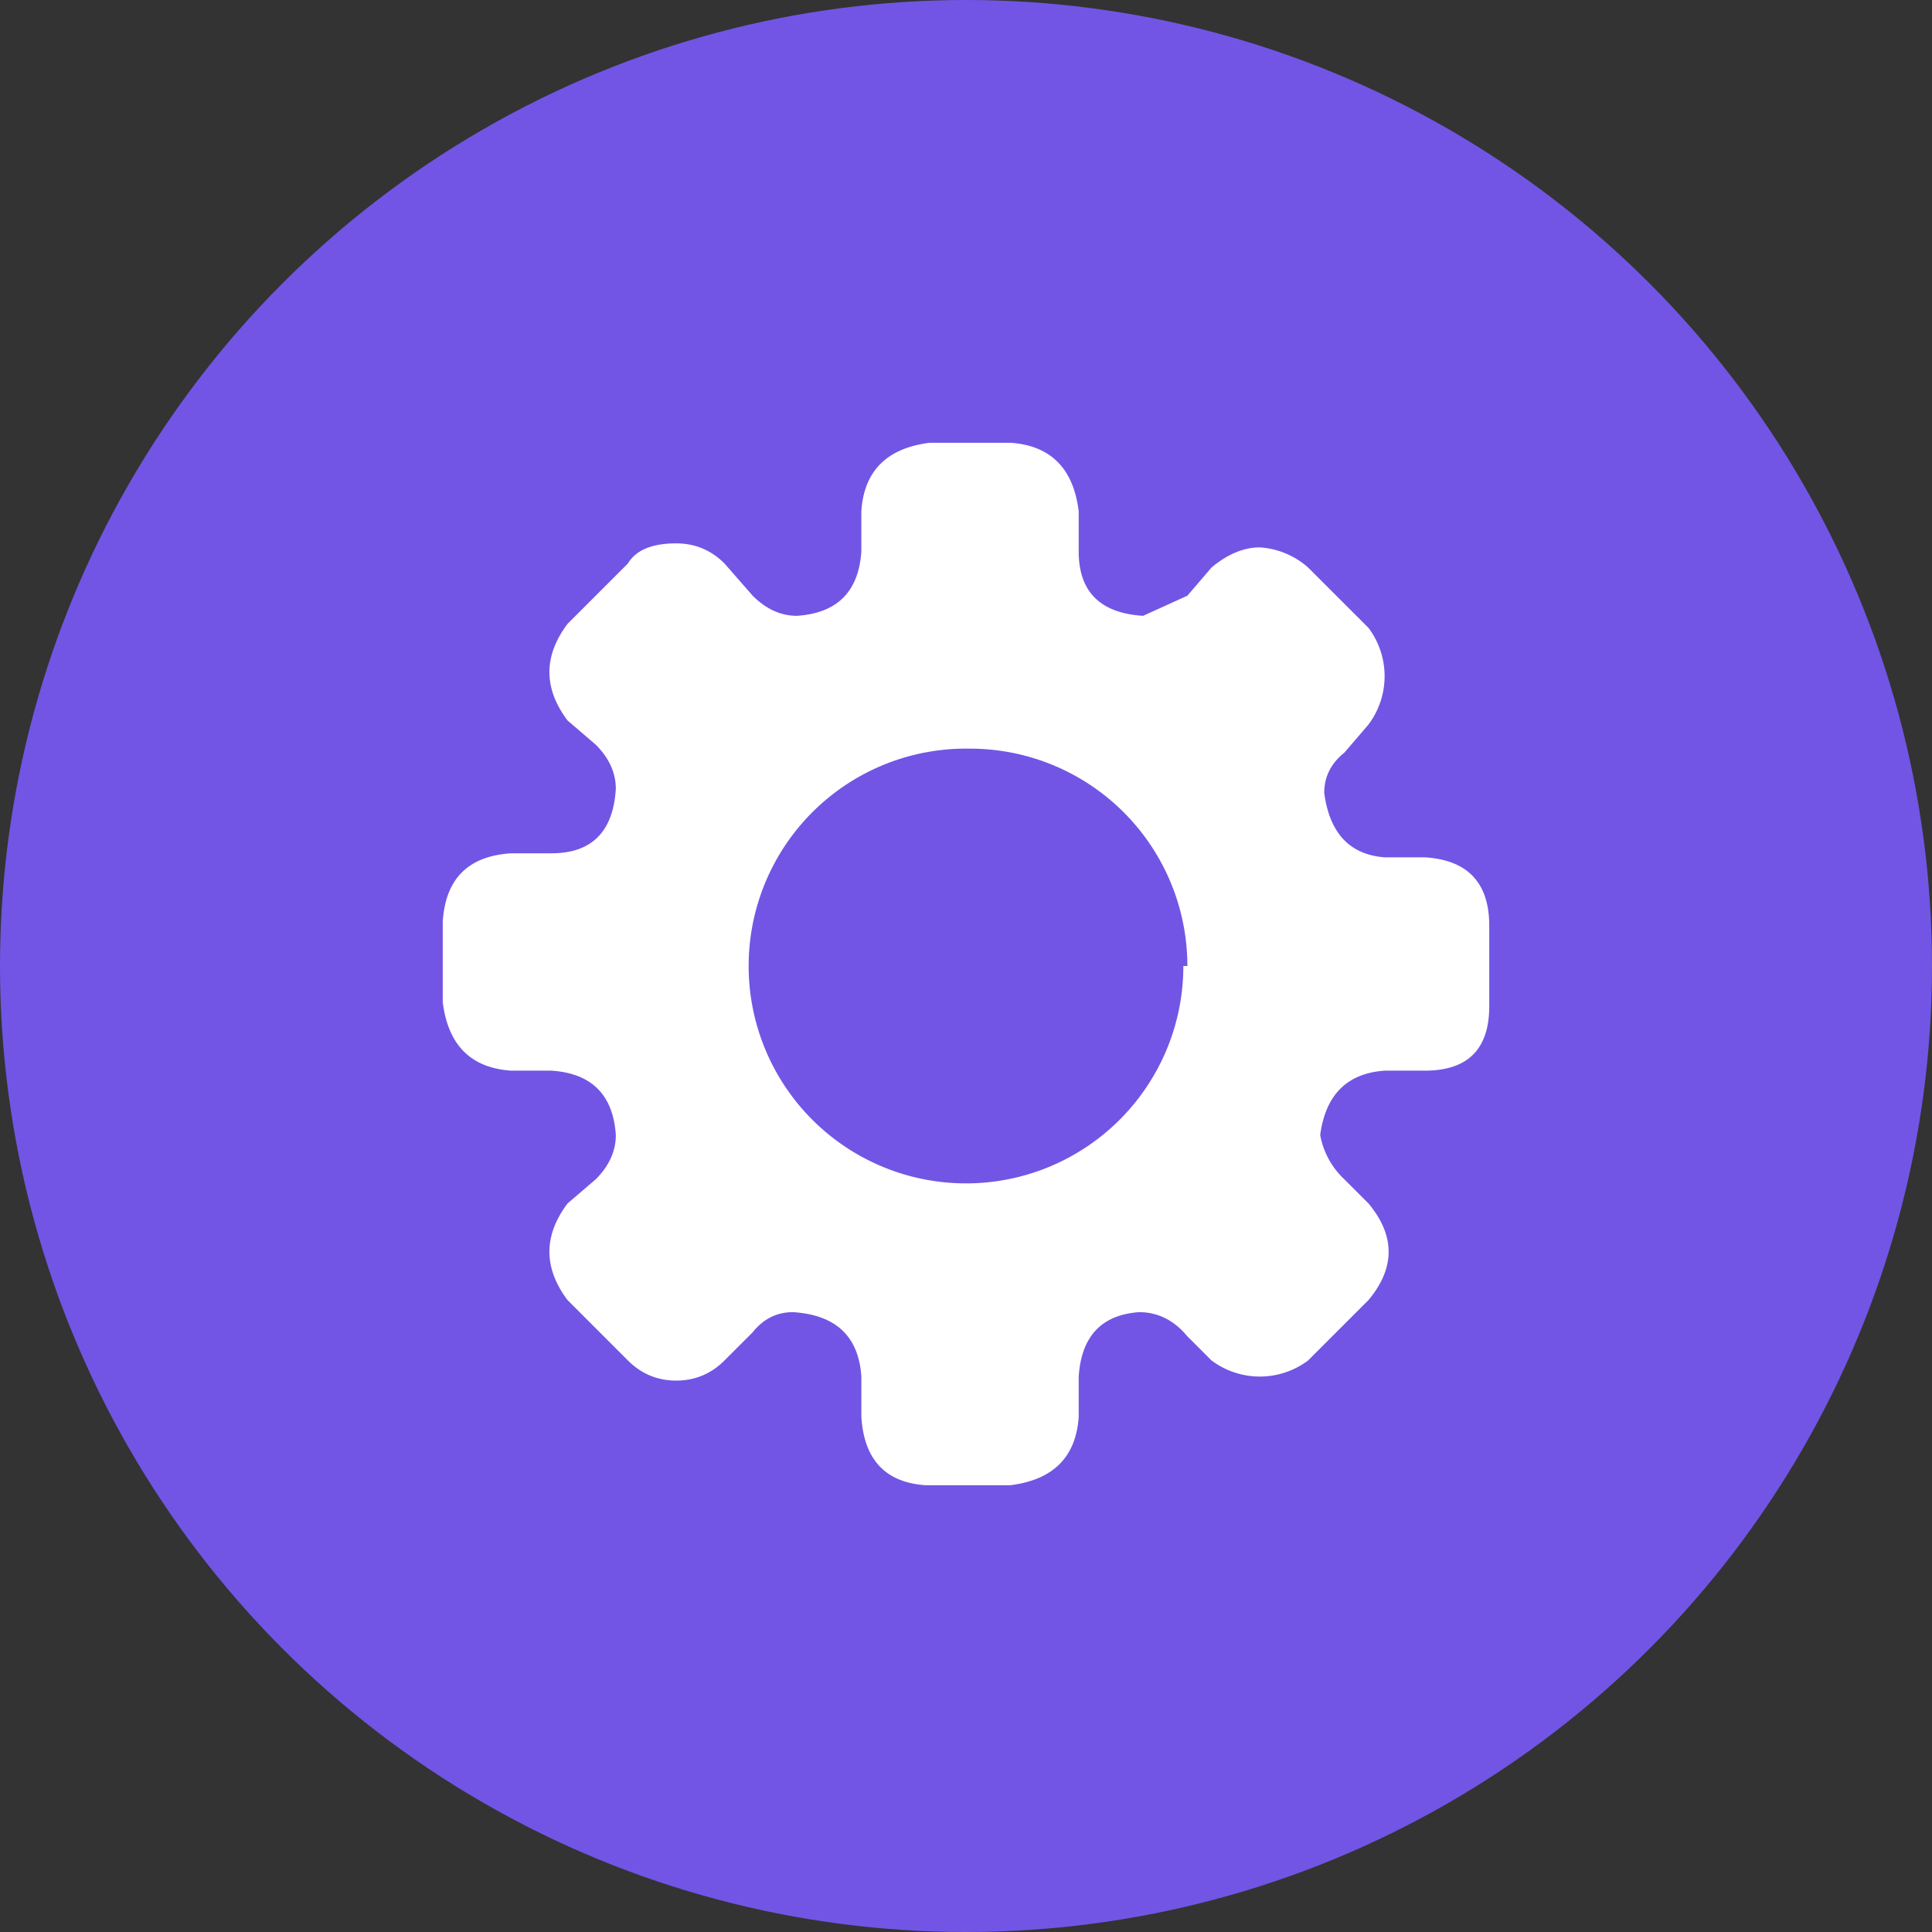
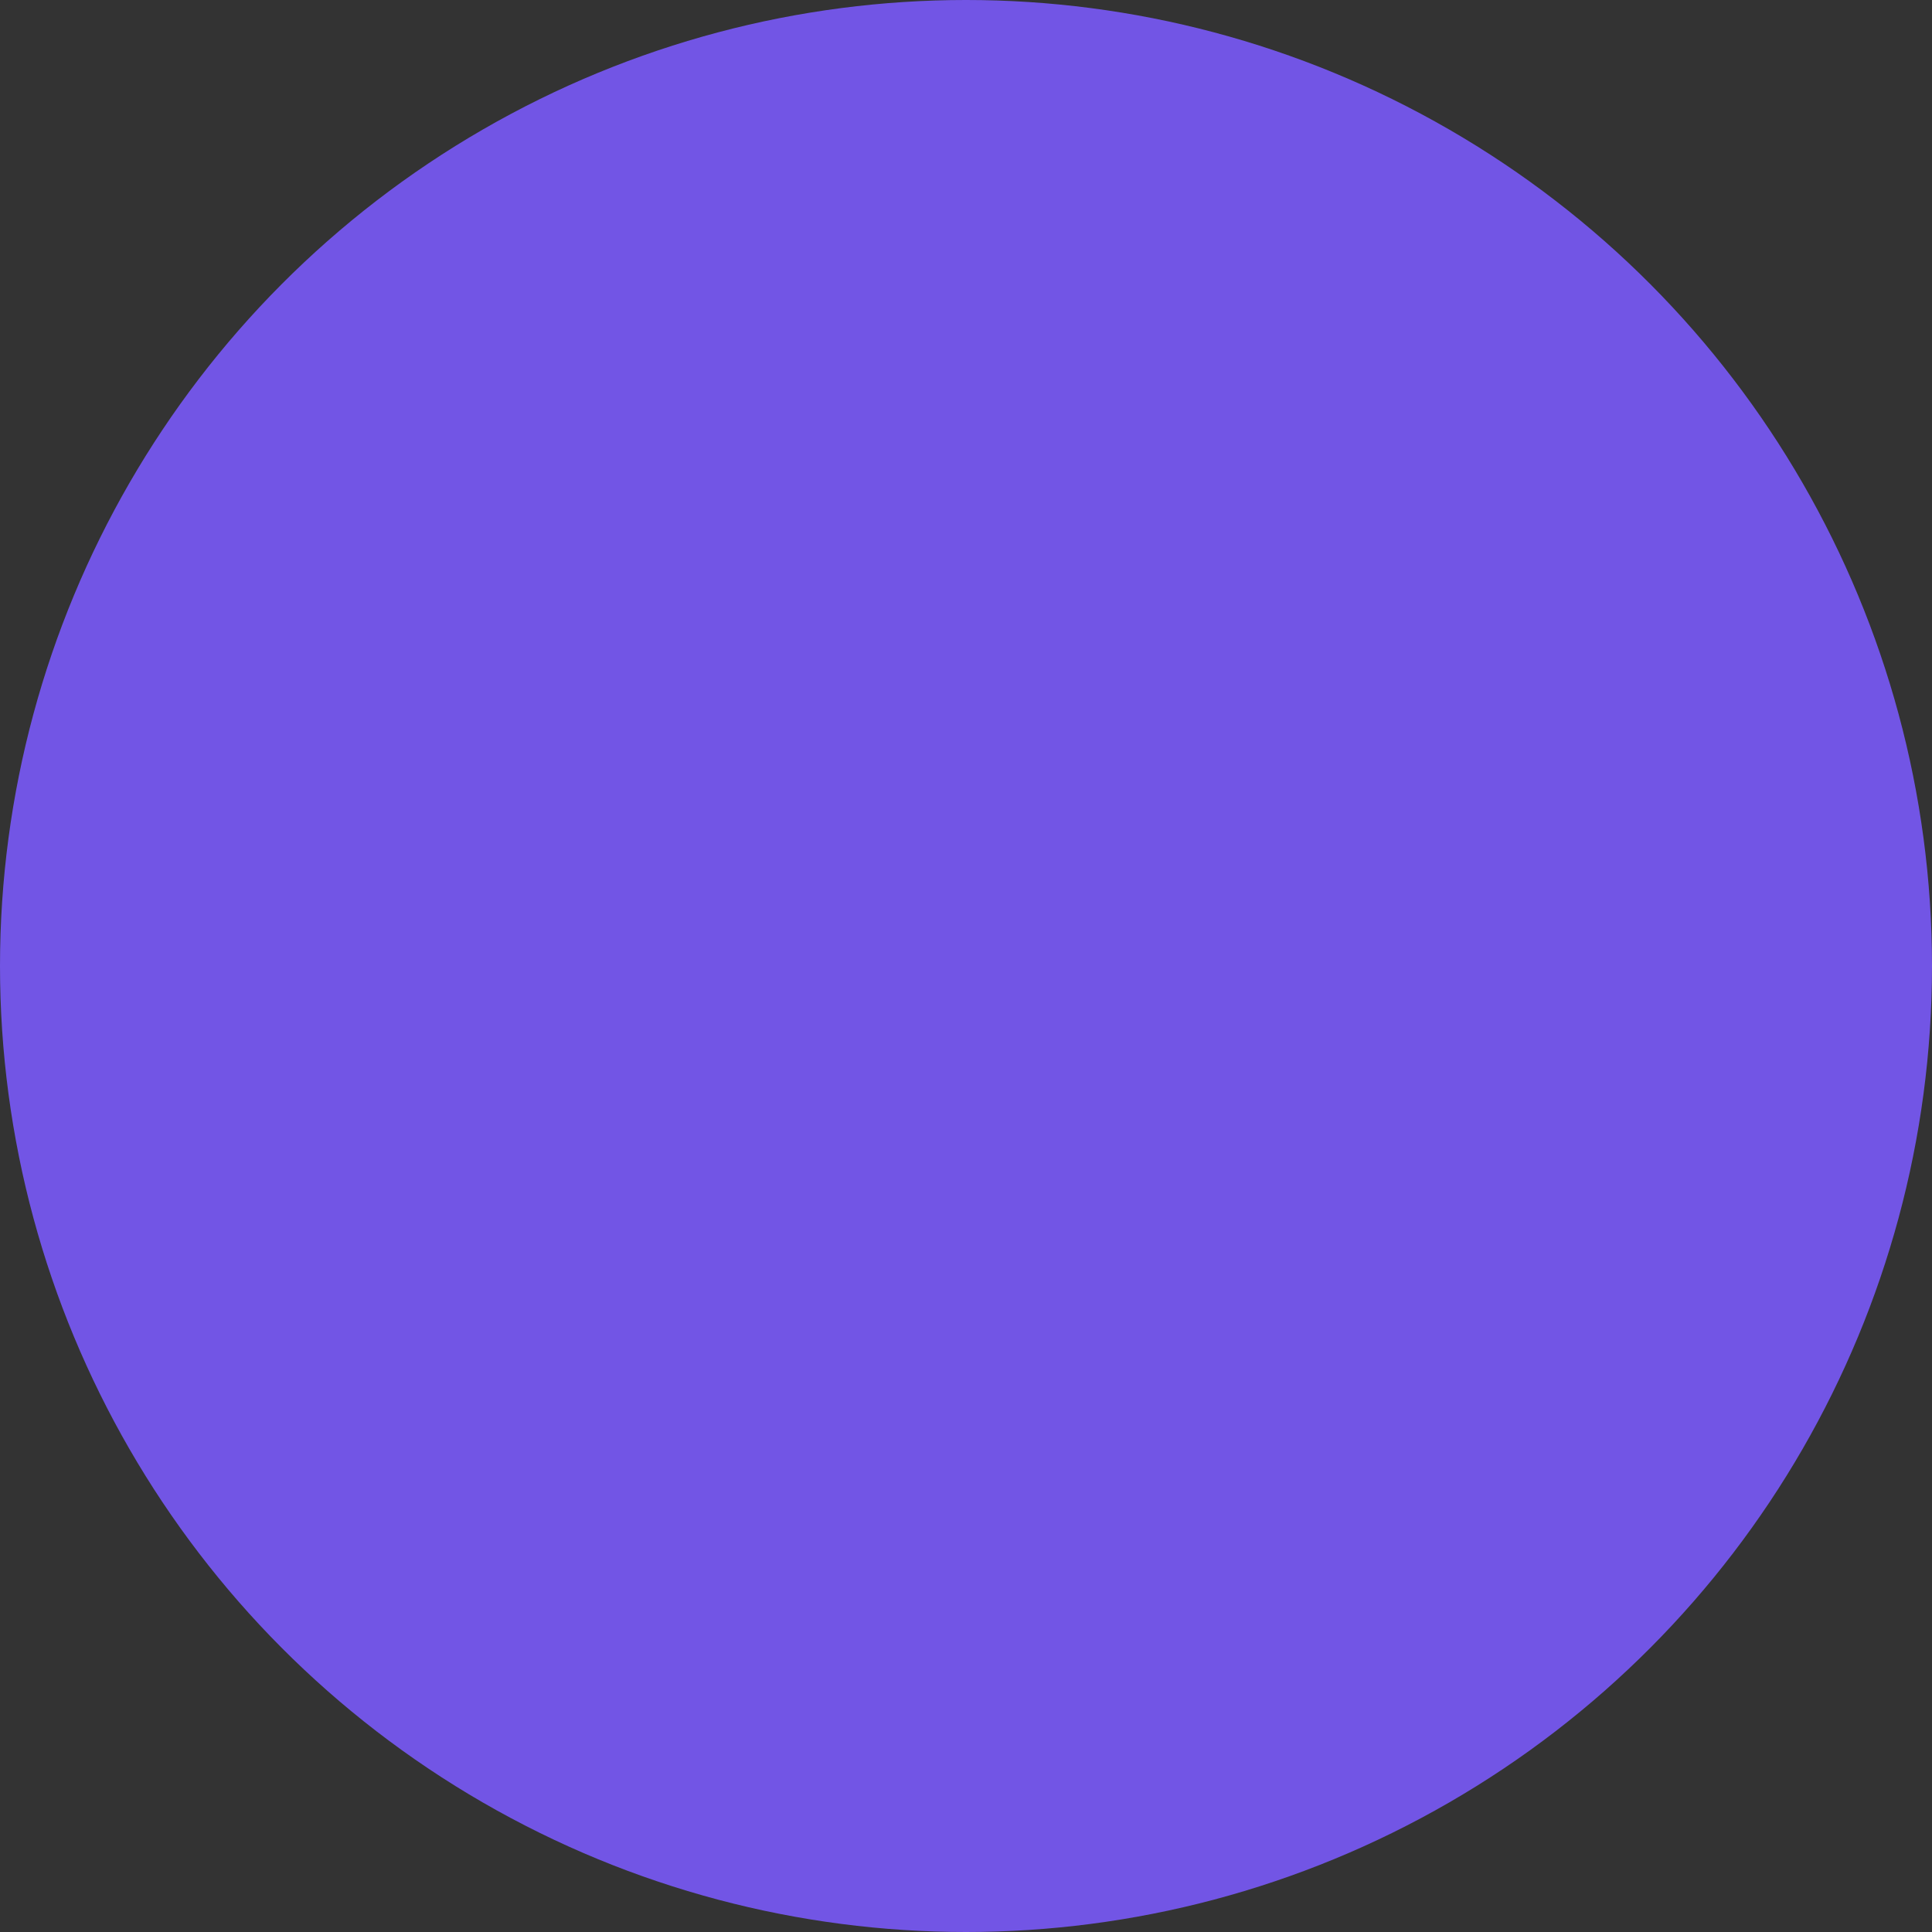
<svg xmlns="http://www.w3.org/2000/svg" fill="none" viewBox="0 0 48 48">
  <rect x="0" y="0" width="48" height="48" fill="#333333" stroke="none" />
  <circle cx="24" cy="24" r="24" fill="#7255e5" />
-   <path fill="#fff" d="M35.4 21.3h-1q-1.3-.1-1.5-1.6 0-.6.5-1l.6-.7a2 2 0 0 0 0-2.4l-1.5-1.5a2 2 0 0 0-1.2-.5q-.6 0-1.2.5l-.6.7-1.1.5q-1.6-.1-1.6-1.6v-1q-.2-1.6-1.7-1.7h-2q-1.6.2-1.7 1.7v1q-.1 1.5-1.6 1.6-.6 0-1.1-.5L18 14q-.5-.5-1.2-.5-.9 0-1.2.5l-1.5 1.5q-.9 1.2 0 2.4l.7.6q.5.5.5 1.1-.1 1.6-1.6 1.6h-1q-1.6.1-1.7 1.7v2q.2 1.6 1.7 1.7h1q1.5.1 1.6 1.6 0 .6-.5 1.1l-.7.6q-.9 1.2 0 2.4l1.5 1.5q.5.5 1.2.5t1.2-.5l.7-.7q.4-.5 1-.5 1.6.1 1.7 1.6v1q.1 1.6 1.6 1.7h2.1q1.6-.2 1.7-1.7v-1q.1-1.5 1.5-1.6.7 0 1.2.6l.6.6a2 2 0 0 0 2.4 0l1.5-1.5q1-1.2 0-2.4l-.6-.6a2 2 0 0 1-.6-1.1q.2-1.5 1.6-1.6h1q1.6 0 1.6-1.6v-2q0-1.6-1.6-1.7m-6 2.7a5.4 5.4 0 0 1-5.3 5.4 5.4 5.4 0 0 1-5.5-5.4 5.4 5.4 0 0 1 5.5-5.4 5.4 5.4 0 0 1 5.4 5.4" />
</svg>